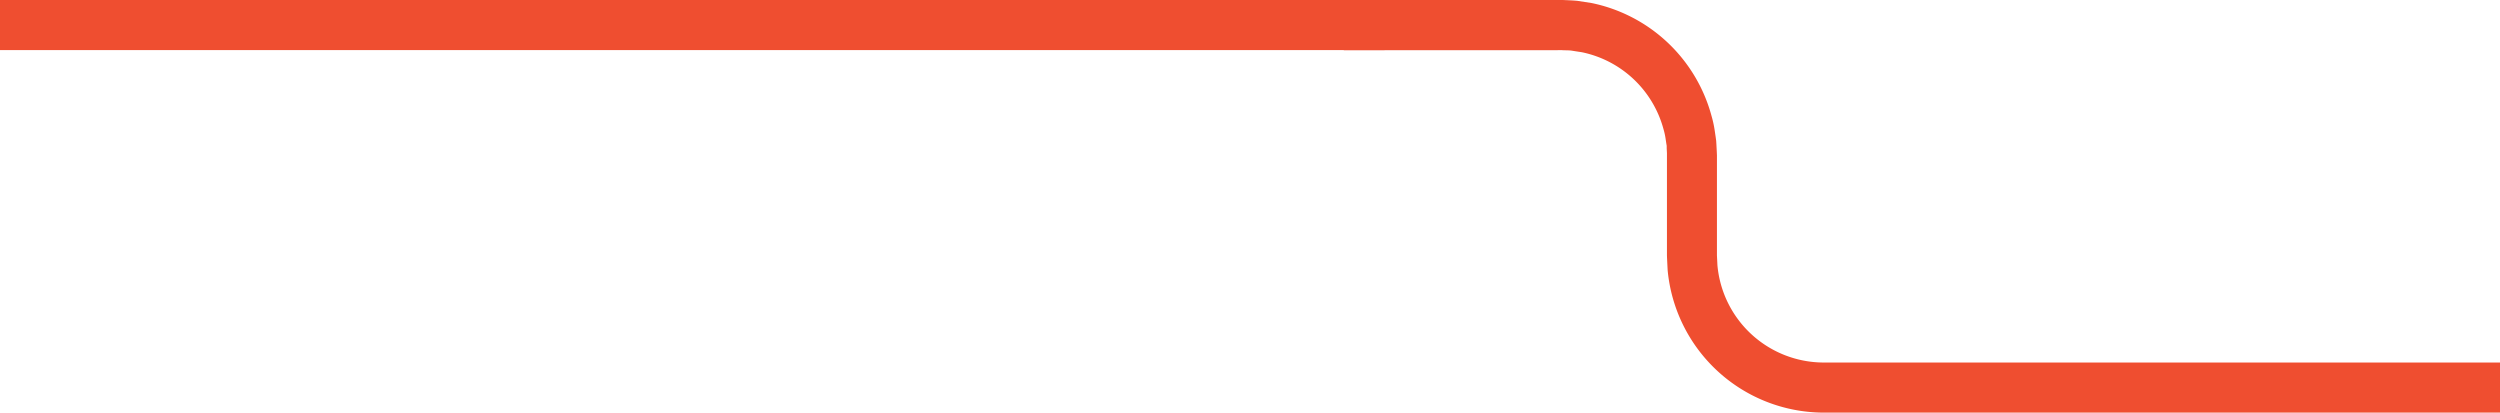
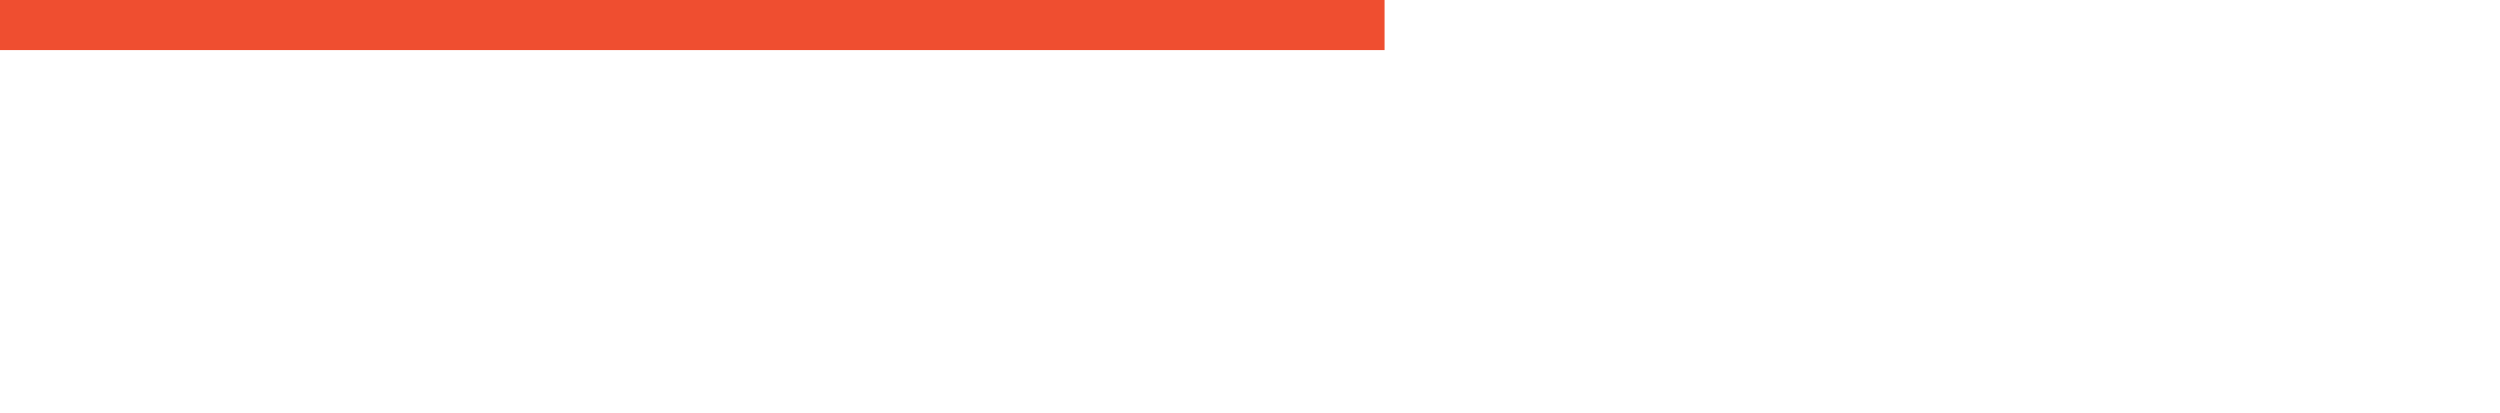
<svg xmlns="http://www.w3.org/2000/svg" viewBox="0 0 798.57 131.77">
  <defs>
    <style>.cls-1{fill:#ef4e30;}</style>
  </defs>
  <g id="Layer_2" data-name="Layer 2">
    <g id="Layer_1-2" data-name="Layer 1">
      <polygon class="cls-1" points="442.27 7.62 442.27 8.38 442.27 15.23 442.27 16 412.42 16 382.56 16 0 16 0 15.23 0 8.38 0 7.62 0 0.76 0 0 382.56 0 412.42 0 442.27 0 442.27 0.76 442.27 7.62" />
-       <path class="cls-1" d="M460.27,0h36.85c.66,0,1.24,0,2.06,0,1.54.07,3.07.12,4.6.26l4.57.7a50.14,50.14,0,0,1,38.34,36,34.77,34.77,0,0,1,1,4.5l.34,2.29L548.2,45l.07,1.15.12,2.3.05,1.15,0,.57V81.64l.16,3.16a34.12,34.12,0,0,0,33.77,31H798.57v16H582.32a50.14,50.14,0,0,1-49.63-45.53c-.08-1.53-.16-3.07-.22-4.59V50.13l0-.41,0-.78-.08-1.58,0-.78-.13-.78-.23-1.55a22.56,22.56,0,0,0-.68-3.06,34.18,34.18,0,0,0-26.07-24.51c-1-.15-2.07-.31-3.1-.48s-2.1-.1-3.15-.17c-.47-.05-1.17,0-1.81,0H429.24V0Z" />
    </g>
  </g>
</svg>